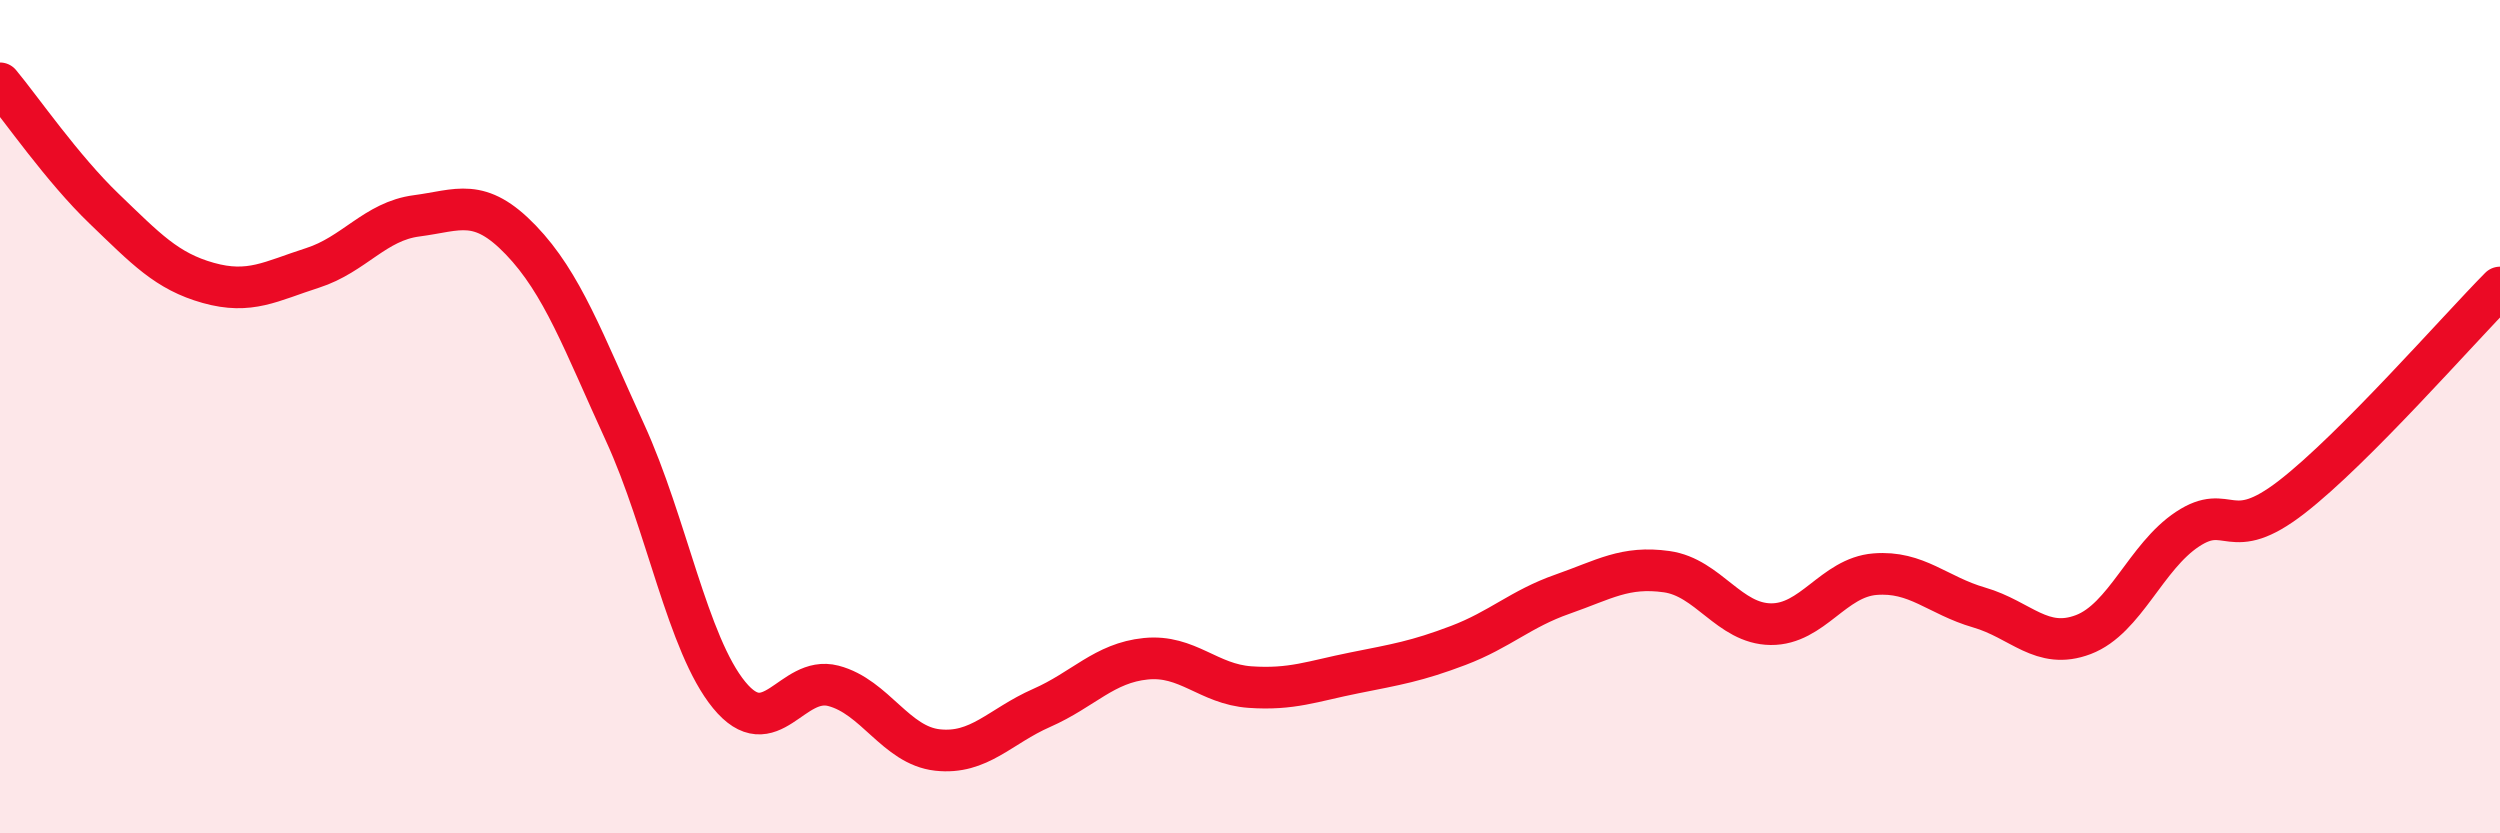
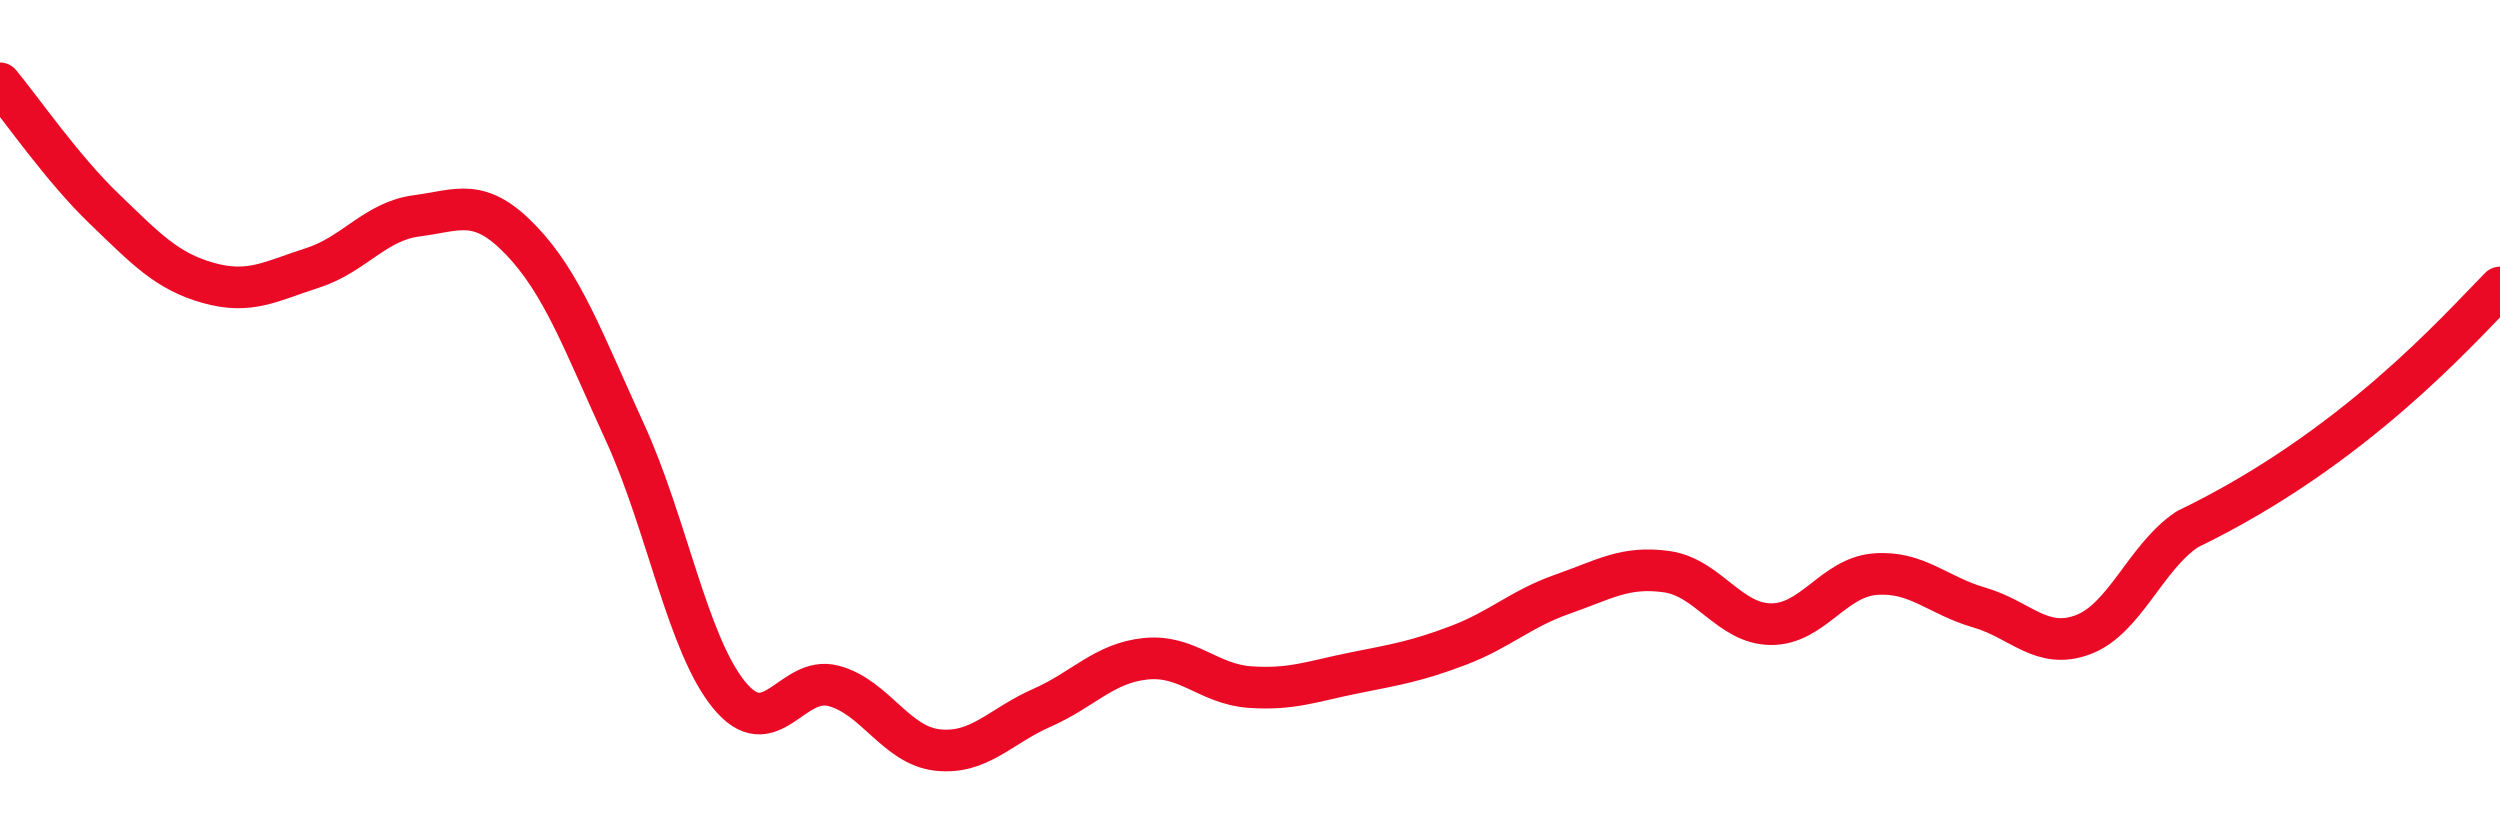
<svg xmlns="http://www.w3.org/2000/svg" width="60" height="20" viewBox="0 0 60 20">
-   <path d="M 0,2 C 0.5,2.6 1.5,4.05 2.5,5.01 C 3.5,5.97 4,6.51 5,6.79 C 6,7.07 6.5,6.75 7.5,6.43 C 8.5,6.11 9,5.31 10,5.18 C 11,5.05 11.5,4.72 12.5,5.76 C 13.5,6.8 14,8.2 15,10.38 C 16,12.56 16.5,15.46 17.5,16.68 C 18.5,17.9 19,16.2 20,16.46 C 21,16.72 21.5,17.89 22.5,18 C 23.5,18.11 24,17.43 25,16.99 C 26,16.55 26.5,15.91 27.5,15.81 C 28.5,15.71 29,16.42 30,16.49 C 31,16.56 31.5,16.35 32.5,16.15 C 33.5,15.95 34,15.87 35,15.49 C 36,15.11 36.5,14.61 37.5,14.26 C 38.5,13.91 39,13.58 40,13.72 C 41,13.86 41.5,14.97 42.5,14.98 C 43.5,14.99 44,13.86 45,13.78 C 46,13.7 46.5,14.29 47.5,14.58 C 48.5,14.87 49,15.61 50,15.23 C 51,14.85 51.5,13.36 52.5,12.7 C 53.5,12.04 53.5,13.09 55,11.93 C 56.5,10.77 59,7.91 60,6.9L60 20L0 20Z" fill="#EB0A25" opacity="0.1" stroke-linecap="round" stroke-linejoin="round" />
-   <path d="M 0,2 C 0.5,2.6 1.5,4.05 2.5,5.01 C 3.5,5.97 4,6.51 5,6.79 C 6,7.07 6.5,6.75 7.5,6.43 C 8.5,6.11 9,5.31 10,5.18 C 11,5.05 11.5,4.72 12.5,5.76 C 13.5,6.8 14,8.2 15,10.38 C 16,12.56 16.5,15.46 17.5,16.68 C 18.5,17.9 19,16.2 20,16.46 C 21,16.72 21.5,17.89 22.5,18 C 23.5,18.11 24,17.43 25,16.99 C 26,16.55 26.5,15.91 27.5,15.81 C 28.5,15.71 29,16.42 30,16.49 C 31,16.56 31.5,16.35 32.5,16.15 C 33.5,15.95 34,15.87 35,15.49 C 36,15.11 36.5,14.61 37.5,14.26 C 38.5,13.91 39,13.58 40,13.72 C 41,13.86 41.5,14.97 42.5,14.98 C 43.5,14.99 44,13.86 45,13.78 C 46,13.7 46.5,14.29 47.5,14.58 C 48.5,14.87 49,15.61 50,15.23 C 51,14.85 51.5,13.36 52.5,12.7 C 53.5,12.04 53.5,13.09 55,11.93 C 56.5,10.77 59,7.91 60,6.9" stroke="#EB0A25" stroke-width="1" fill="none" stroke-linecap="round" stroke-linejoin="round" />
+   <path d="M 0,2 C 0.5,2.6 1.5,4.05 2.5,5.01 C 3.5,5.97 4,6.51 5,6.79 C 6,7.07 6.5,6.75 7.5,6.43 C 8.5,6.11 9,5.31 10,5.18 C 11,5.05 11.5,4.72 12.5,5.76 C 13.5,6.8 14,8.2 15,10.38 C 16,12.56 16.5,15.46 17.5,16.68 C 18.5,17.9 19,16.2 20,16.46 C 21,16.72 21.5,17.89 22.5,18 C 23.5,18.11 24,17.43 25,16.99 C 26,16.55 26.5,15.91 27.5,15.81 C 28.5,15.71 29,16.42 30,16.49 C 31,16.56 31.5,16.35 32.5,16.15 C 33.5,15.95 34,15.87 35,15.49 C 36,15.11 36.5,14.61 37.5,14.26 C 38.5,13.91 39,13.58 40,13.72 C 41,13.86 41.5,14.97 42.5,14.98 C 43.5,14.99 44,13.86 45,13.78 C 46,13.7 46.5,14.29 47.5,14.58 C 48.5,14.87 49,15.61 50,15.23 C 51,14.85 51.5,13.36 52.5,12.7 C 56.5,10.77 59,7.91 60,6.9" stroke="#EB0A25" stroke-width="1" fill="none" stroke-linecap="round" stroke-linejoin="round" />
</svg>